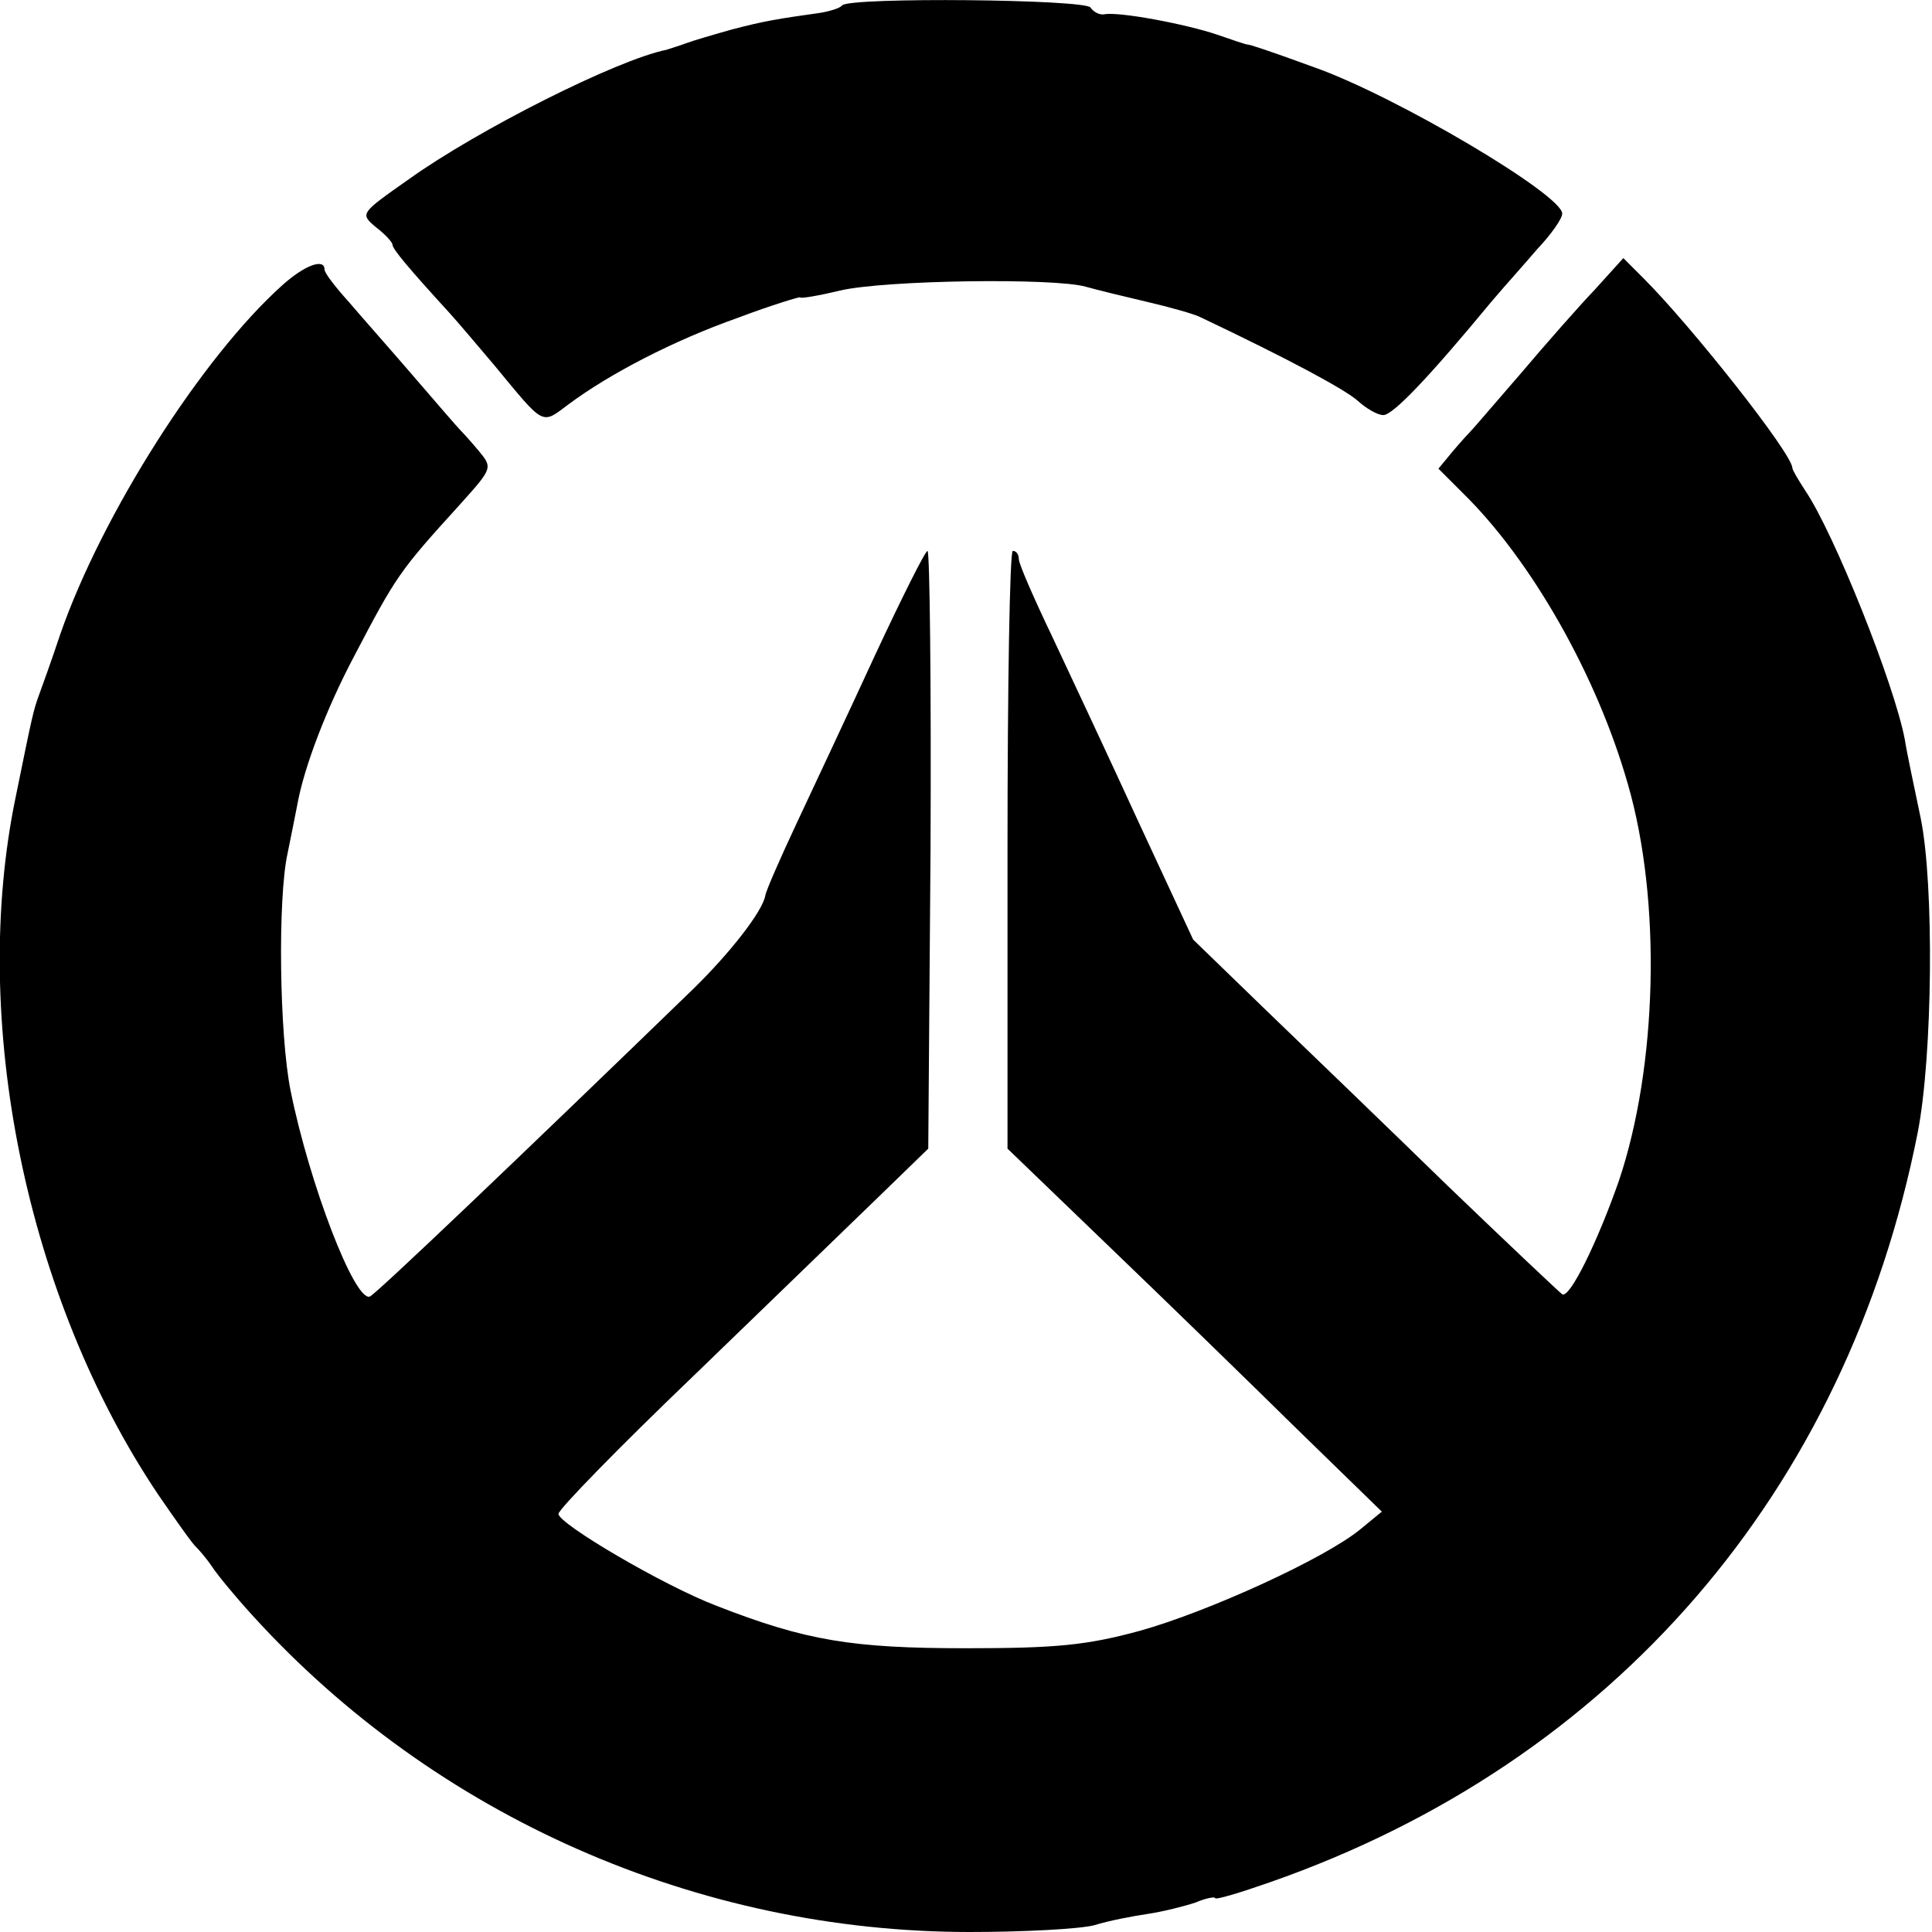
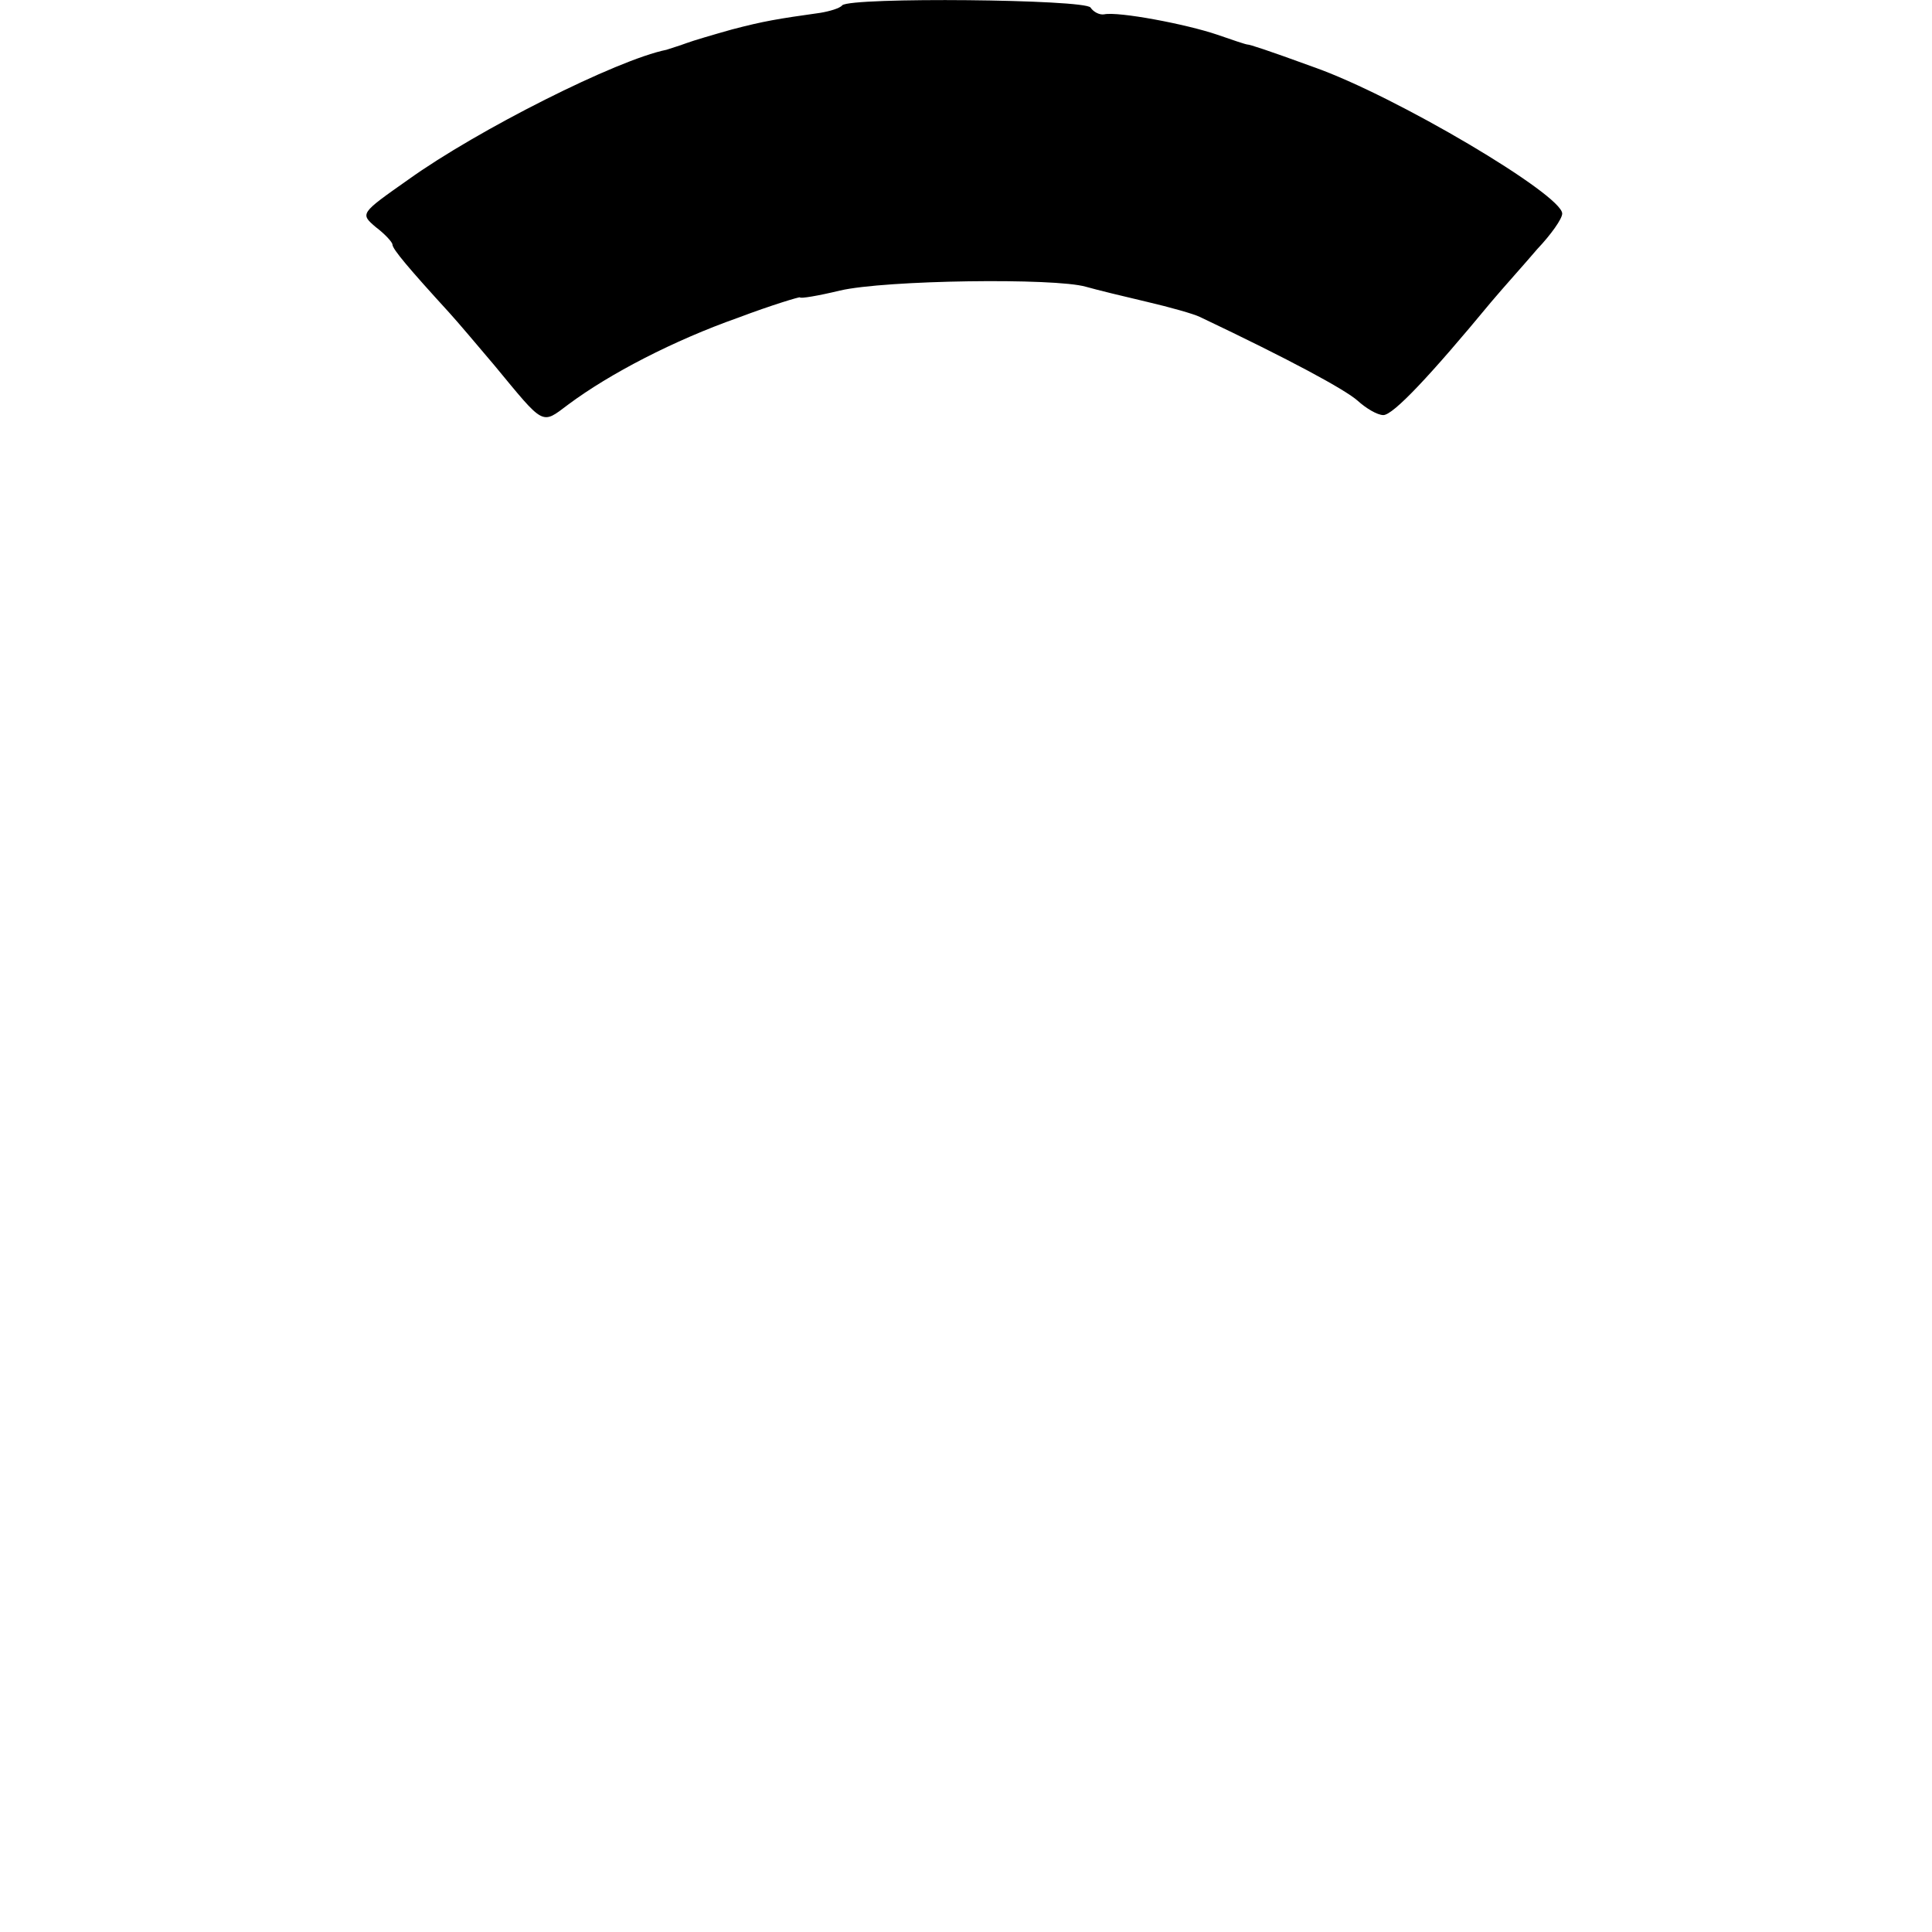
<svg xmlns="http://www.w3.org/2000/svg" version="1.0" width="256pt" height="256pt" viewBox="0 0 256 256" preserveAspectRatio="xMidYMid meet">
  <g transform="translate(0,256) scale(0.1,-0.1)" fill="#000000" stroke="none">
    <path d="M1116 2553 c-3 -4 -17 -8 -29 -10 -57 -8 -75 -11 -117 -22 -25 -7 -52 -15 -60 -18 -8 -3 -21 -7 -27 -9 -65 -13 -250 -106 -342 -172 -64 -45 -64 -45 -43 -63 12 -9 22 -20 22 -23 0 -6 22 -32 75 -90 11 -12 38 -44 60 -70 67 -81 62 -79 98 -52 55 41 140 85 225 115 45 17 82 28 82 27 0 -2 24 2 53 9 60 14 285 17 326 5 14 -4 51 -13 81 -20 30 -7 62 -16 70 -20 120 -57 192 -96 209 -111 11 -10 26 -19 34 -19 13 0 62 52 143 150 16 19 44 50 61 70 18 19 33 40 33 47 0 25 -221 156 -329 194 -63 23 -85 30 -88 30 -2 0 -20 6 -40 13 -41 14 -131 31 -150 27 -6 -1 -14 3 -18 9 -7 11 -317 14 -329 3z" />
-     <path d="M2113 2176 c-21 -22 -65 -72 -98 -111 -33 -38 -62 -72 -65 -75 -3 -3 -14 -15 -25 -28 l-19 -23 32 -32 c91 -89 178 -242 219 -386 45 -155 39 -375 -12 -526 -28 -80 -65 -156 -75 -150 -4 3 -73 68 -152 144 -78 76 -187 181 -240 232 l-97 94 -72 155 c-39 85 -91 196 -115 247 -24 50 -44 96 -44 102 0 6 -3 11 -8 11 -4 0 -7 -178 -7 -396 l0 -396 135 -130 c74 -71 186 -180 248 -241 l113 -110 -28 -23 c-47 -39 -203 -110 -293 -135 -70 -19 -110 -23 -230 -23 -151 0 -212 10 -330 56 -71 27 -210 109 -210 122 0 6 80 88 177 181 97 94 207 200 245 237 l68 66 3 396 c1 218 -1 396 -4 396 -3 0 -34 -62 -69 -137 -35 -76 -82 -176 -104 -223 -22 -47 -41 -90 -42 -97 -4 -21 -46 -75 -95 -123 -224 -217 -422 -406 -429 -408 -20 -7 -80 149 -105 273 -15 75 -17 255 -4 314 4 20 10 49 13 65 9 50 39 128 75 196 56 107 60 113 140 201 44 49 44 49 25 72 -10 12 -21 24 -24 27 -3 3 -30 34 -60 69 -30 35 -70 80 -87 100 -18 20 -33 39 -33 44 0 15 -26 6 -56 -21 -107 -96 -239 -304 -294 -462 -12 -36 -25 -72 -28 -80 -8 -22 -9 -27 -31 -135 -62 -297 14 -666 189 -926 24 -35 46 -66 50 -69 3 -3 13 -14 21 -26 8 -12 32 -41 54 -65 242 -266 589 -419 950 -419 72 0 146 4 165 9 19 6 51 12 71 15 20 3 48 10 63 15 14 6 26 8 26 6 0 -3 33 7 73 21 455 159 764 518 858 993 20 102 22 329 4 417 -9 43 -19 90 -21 104 -14 74 -94 274 -132 330 -9 14 -17 27 -17 30 -1 20 -134 188 -197 251 l-27 27 -38 -42z" />
  </g>
</svg>